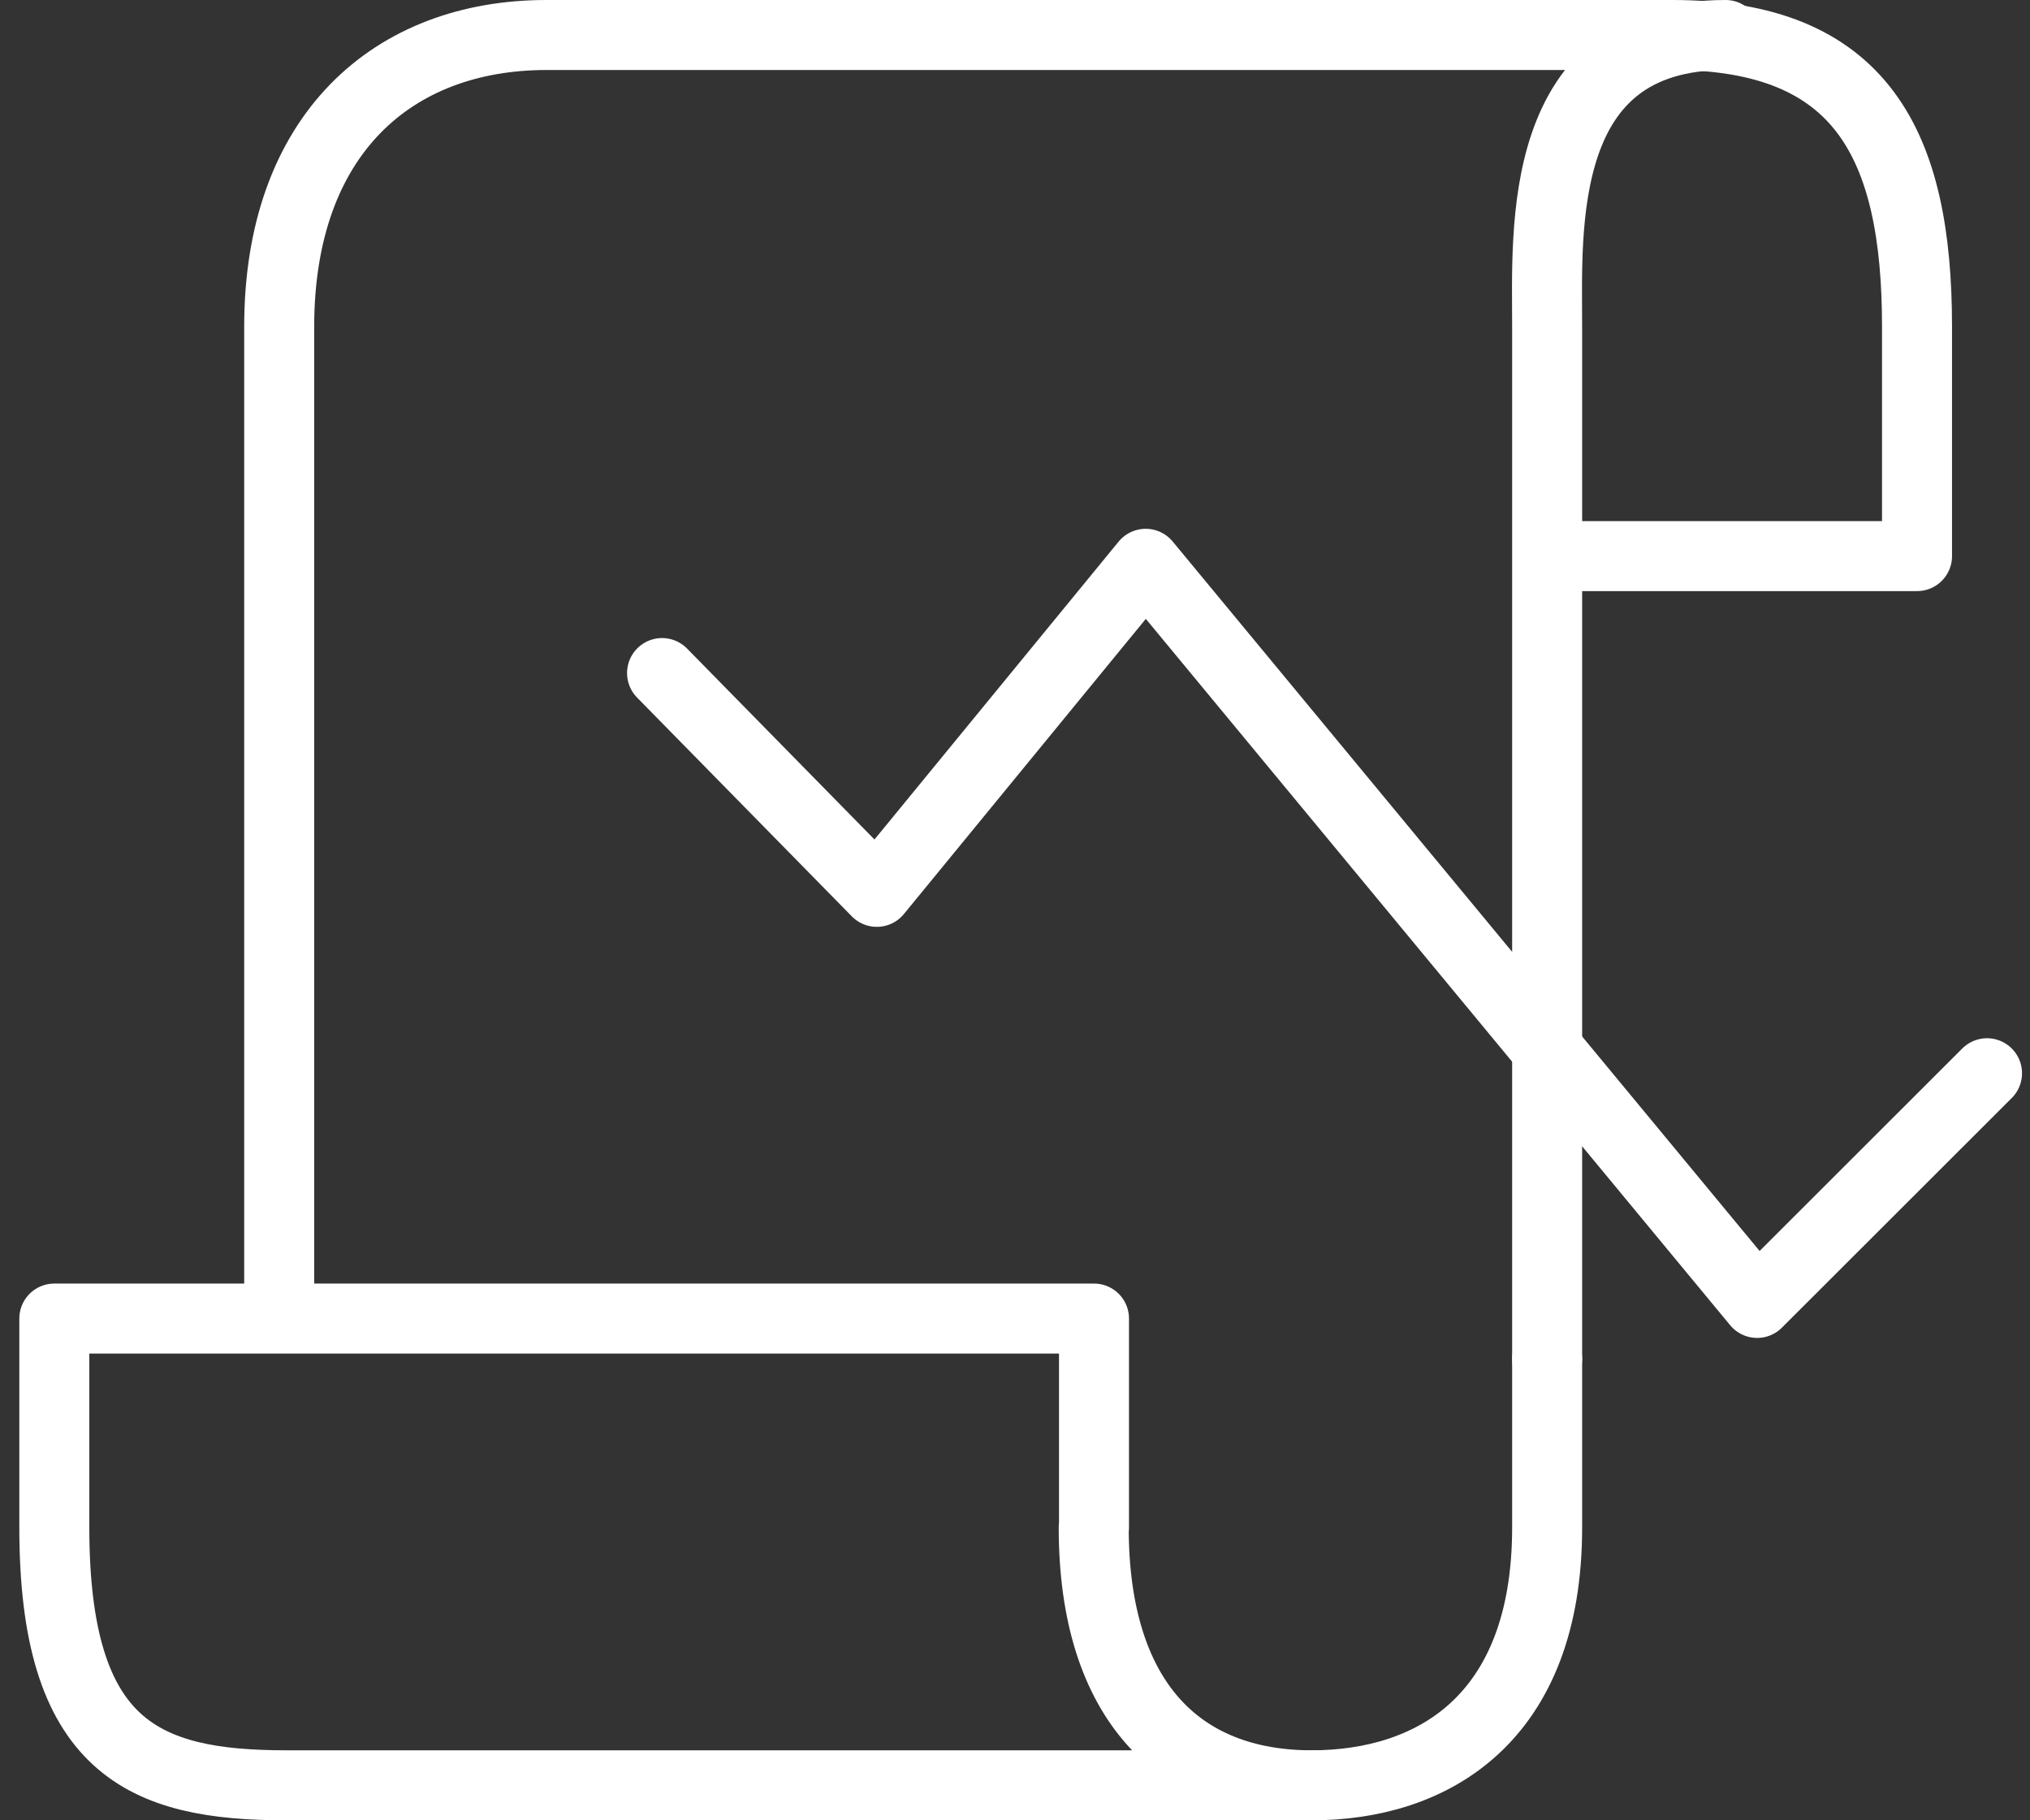
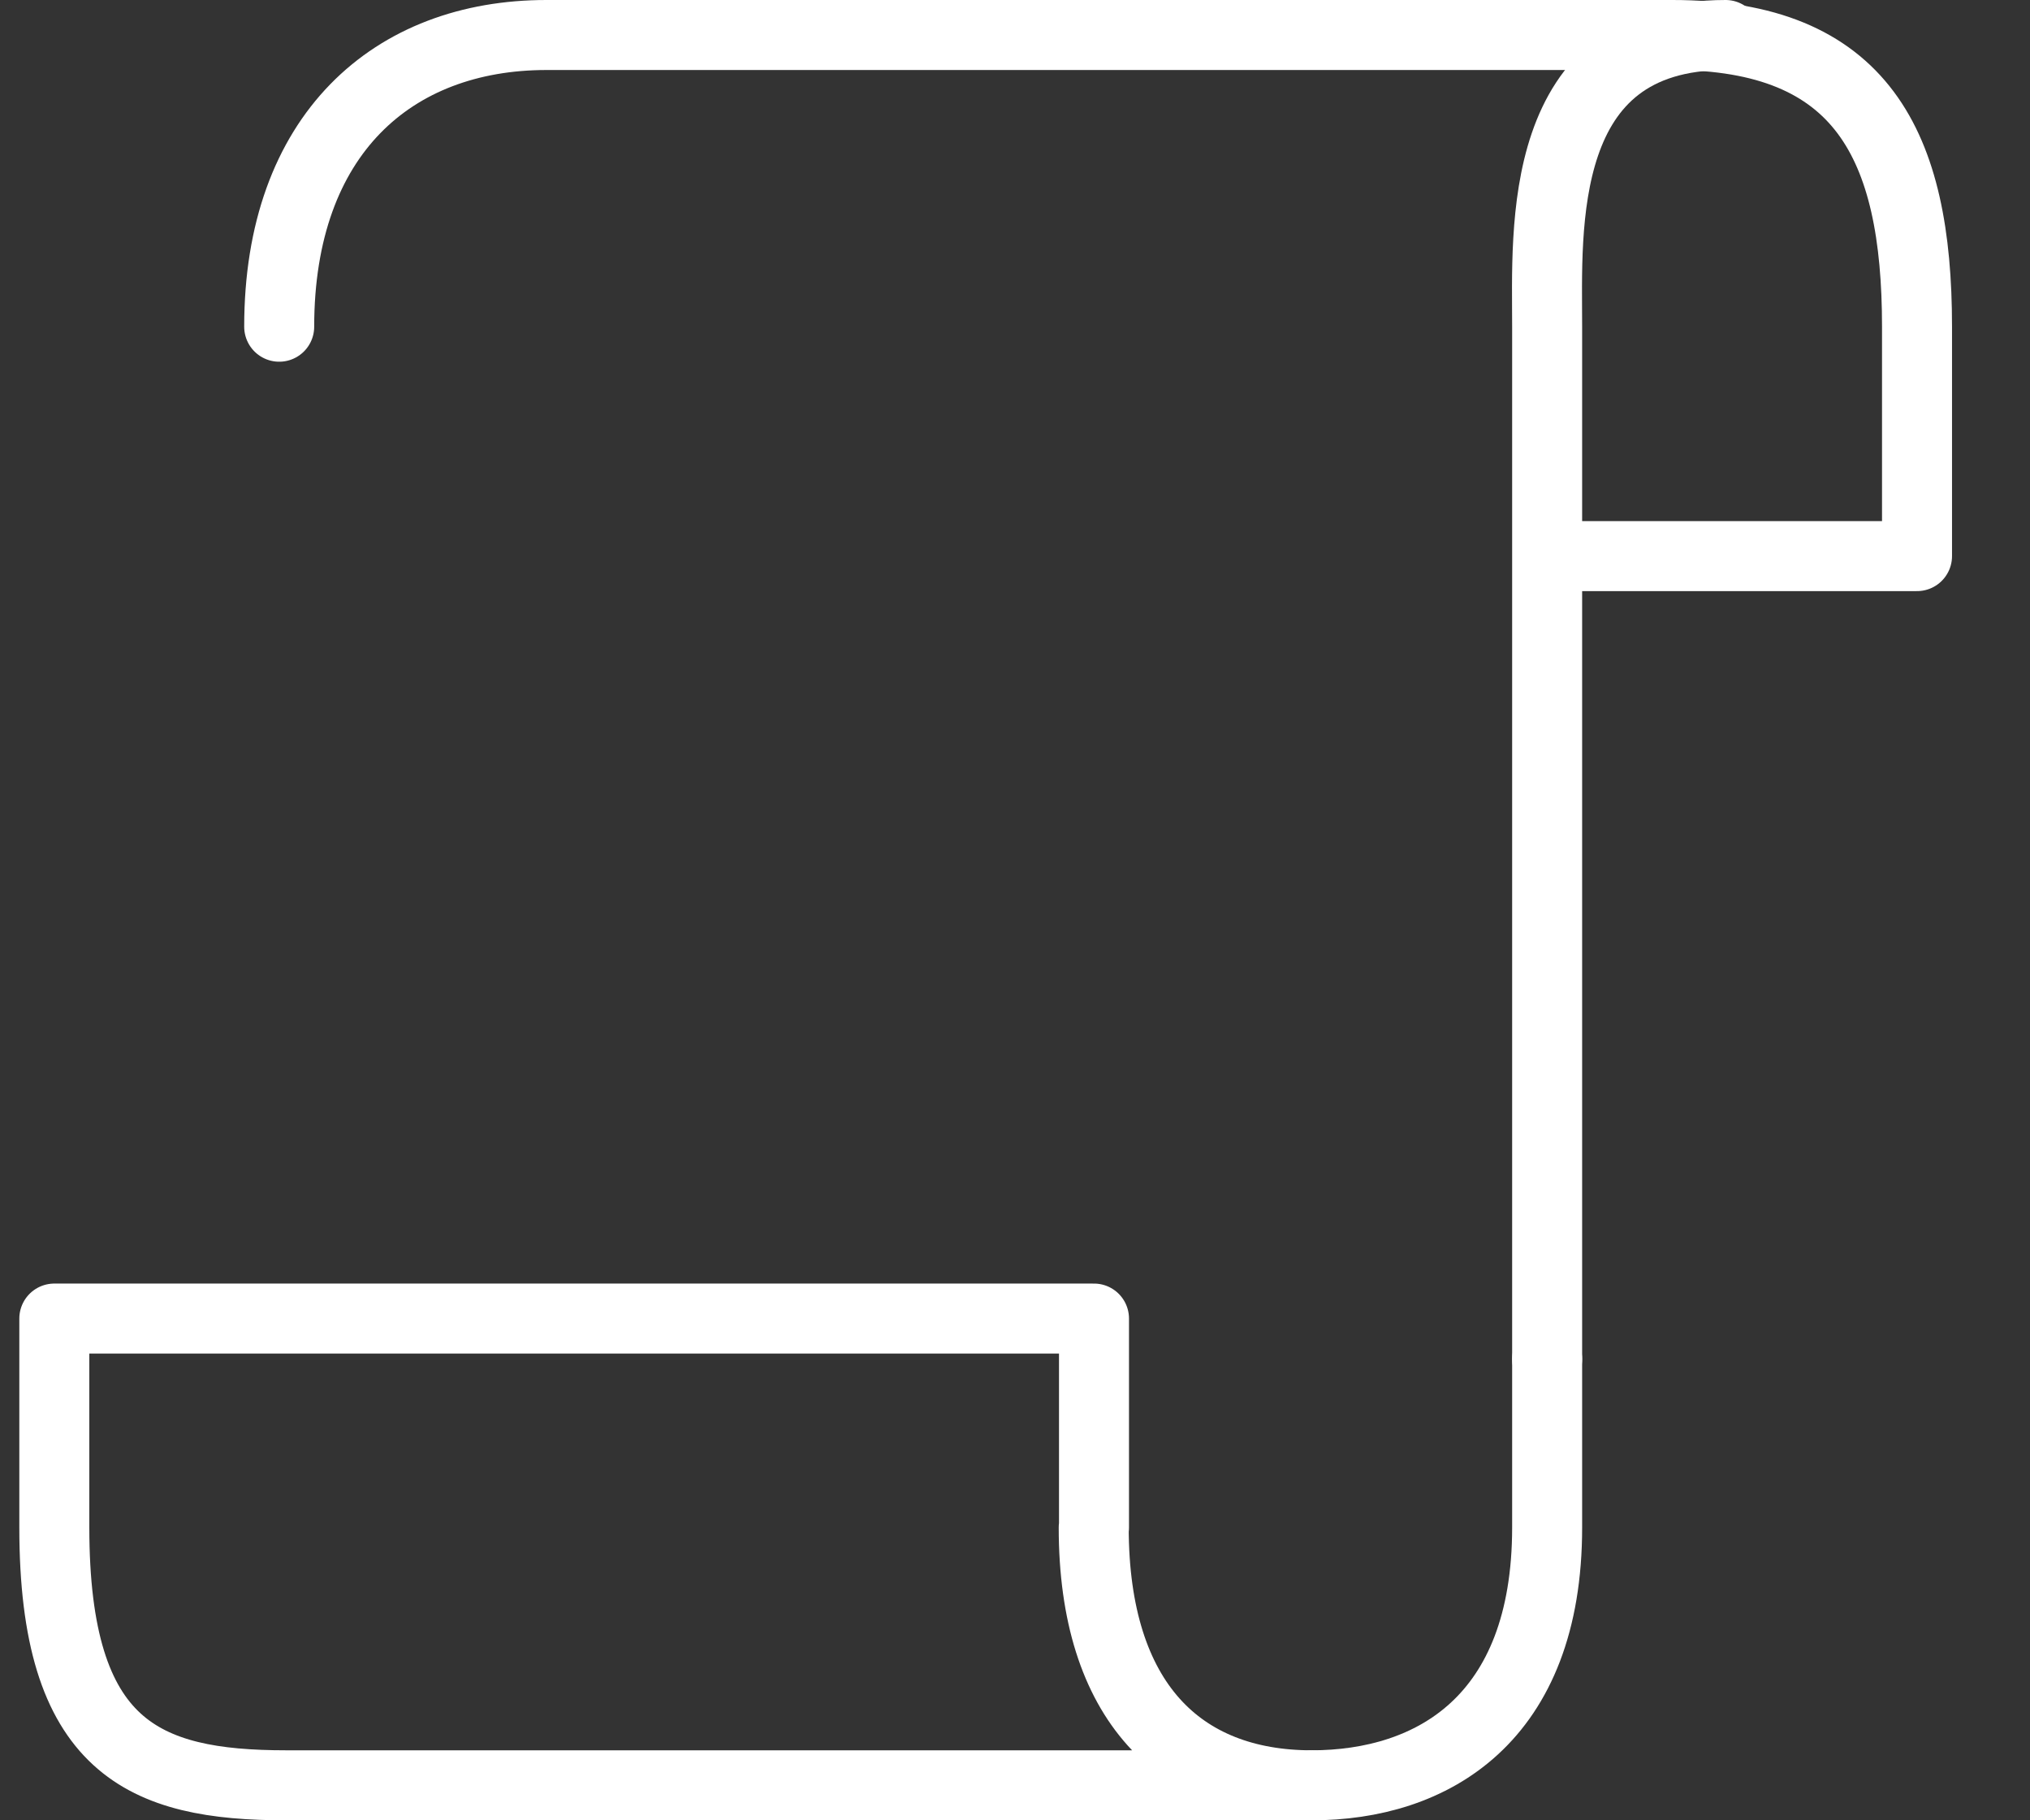
<svg xmlns="http://www.w3.org/2000/svg" width="58" height="52" viewBox="0 0 58 52" fill="none">
  <rect x="0" y="0" width="58" height="52" fill="#333333" stroke="none" />
  <path d="M31.257 43.636V37.667H1.552V43.636C1.552 49.932 4.105 51 8.173 51H37.477C33.734 51 31.249 48.629 31.249 43.636H31.257Z" stroke="white" stroke-width="2" stroke-linecap="round" stroke-linejoin="round" />
  <path d="M44.204 38.826V43.636C44.204 49.129 40.908 51 37.476 51" stroke="white" stroke-width="2" stroke-linecap="round" stroke-linejoin="round" />
  <path d="M44.204 38.826V9.333C44.204 6.545 43.863 1 49.302 1" stroke="white" stroke-width="2" stroke-linecap="round" stroke-linejoin="round" />
-   <path d="M44.378 15.886H54.772V9.333C54.772 4.129 53.189 1 47.78 1H15.613C11.227 1 7.977 3.841 7.977 9.333V36.962" stroke="white" stroke-width="2" stroke-linecap="round" stroke-linejoin="round" />
-   <path d="M18.916 19.227L25.052 25.477L32.734 16.106L50.204 37.22L56.772 30.659" stroke="white" stroke-width="2" stroke-linecap="round" stroke-linejoin="round" />
+   <path d="M44.378 15.886H54.772V9.333C54.772 4.129 53.189 1 47.78 1H15.613C11.227 1 7.977 3.841 7.977 9.333" stroke="white" stroke-width="2" stroke-linecap="round" stroke-linejoin="round" />
</svg>